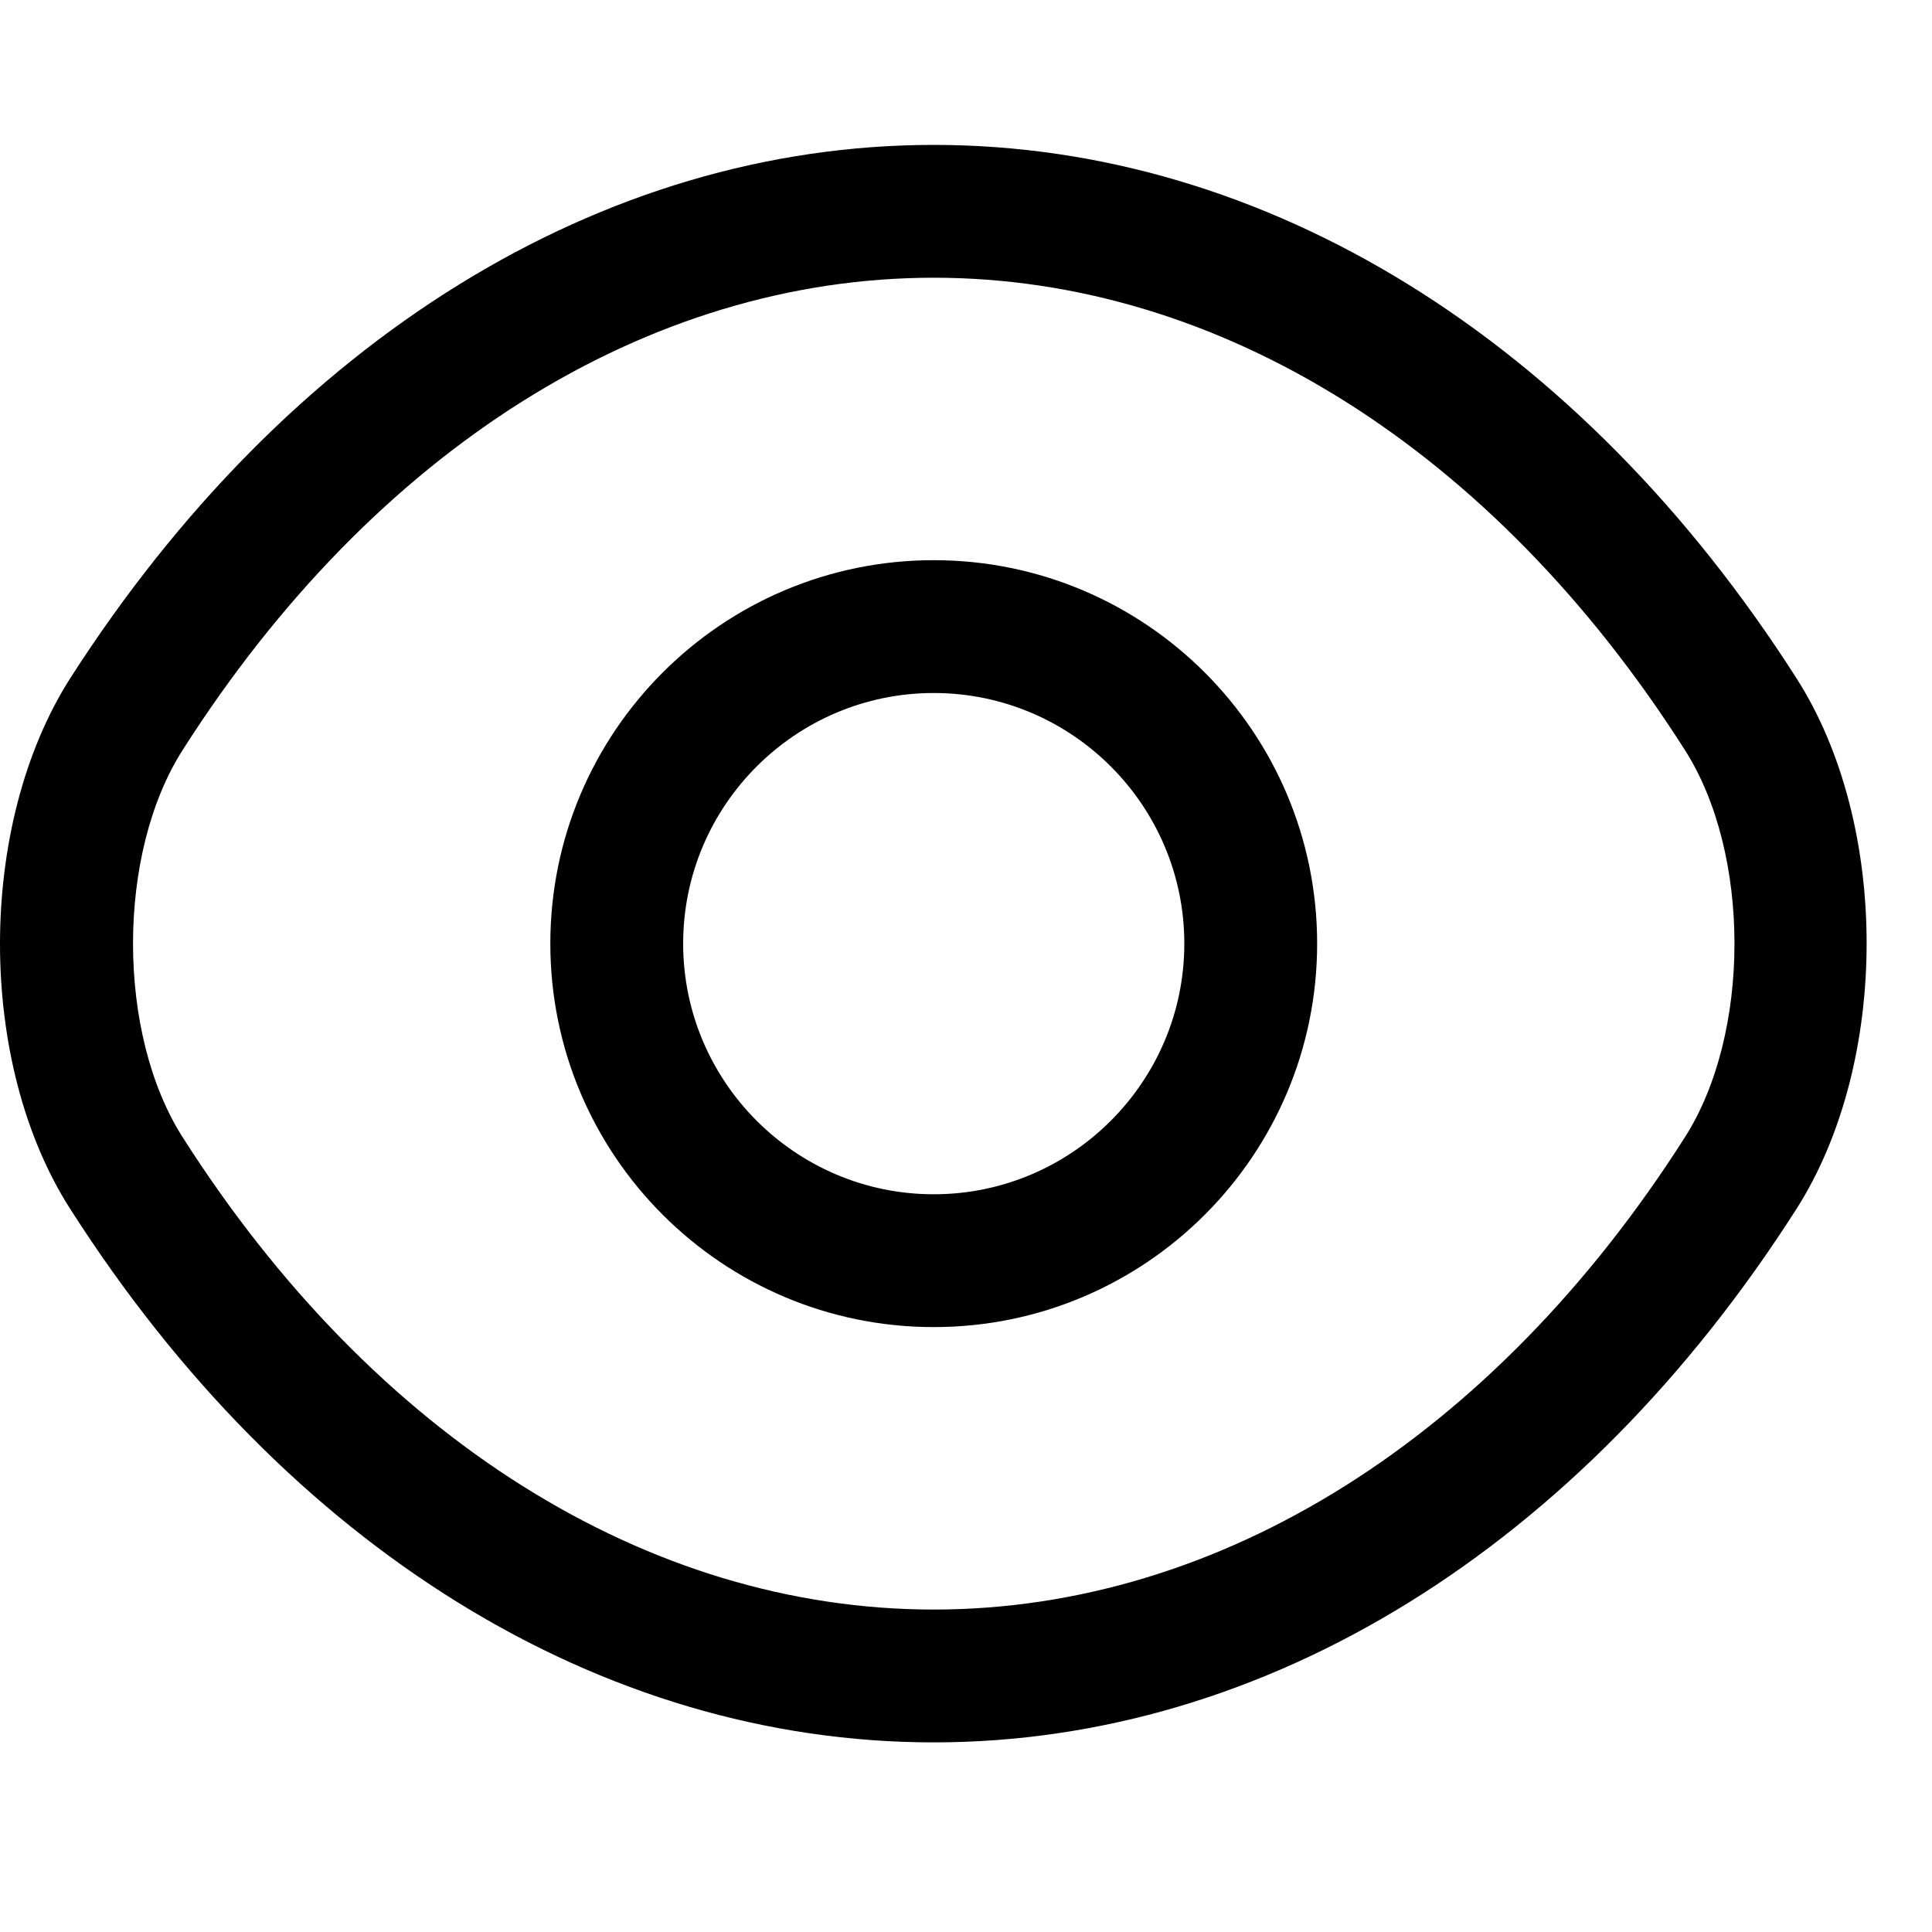
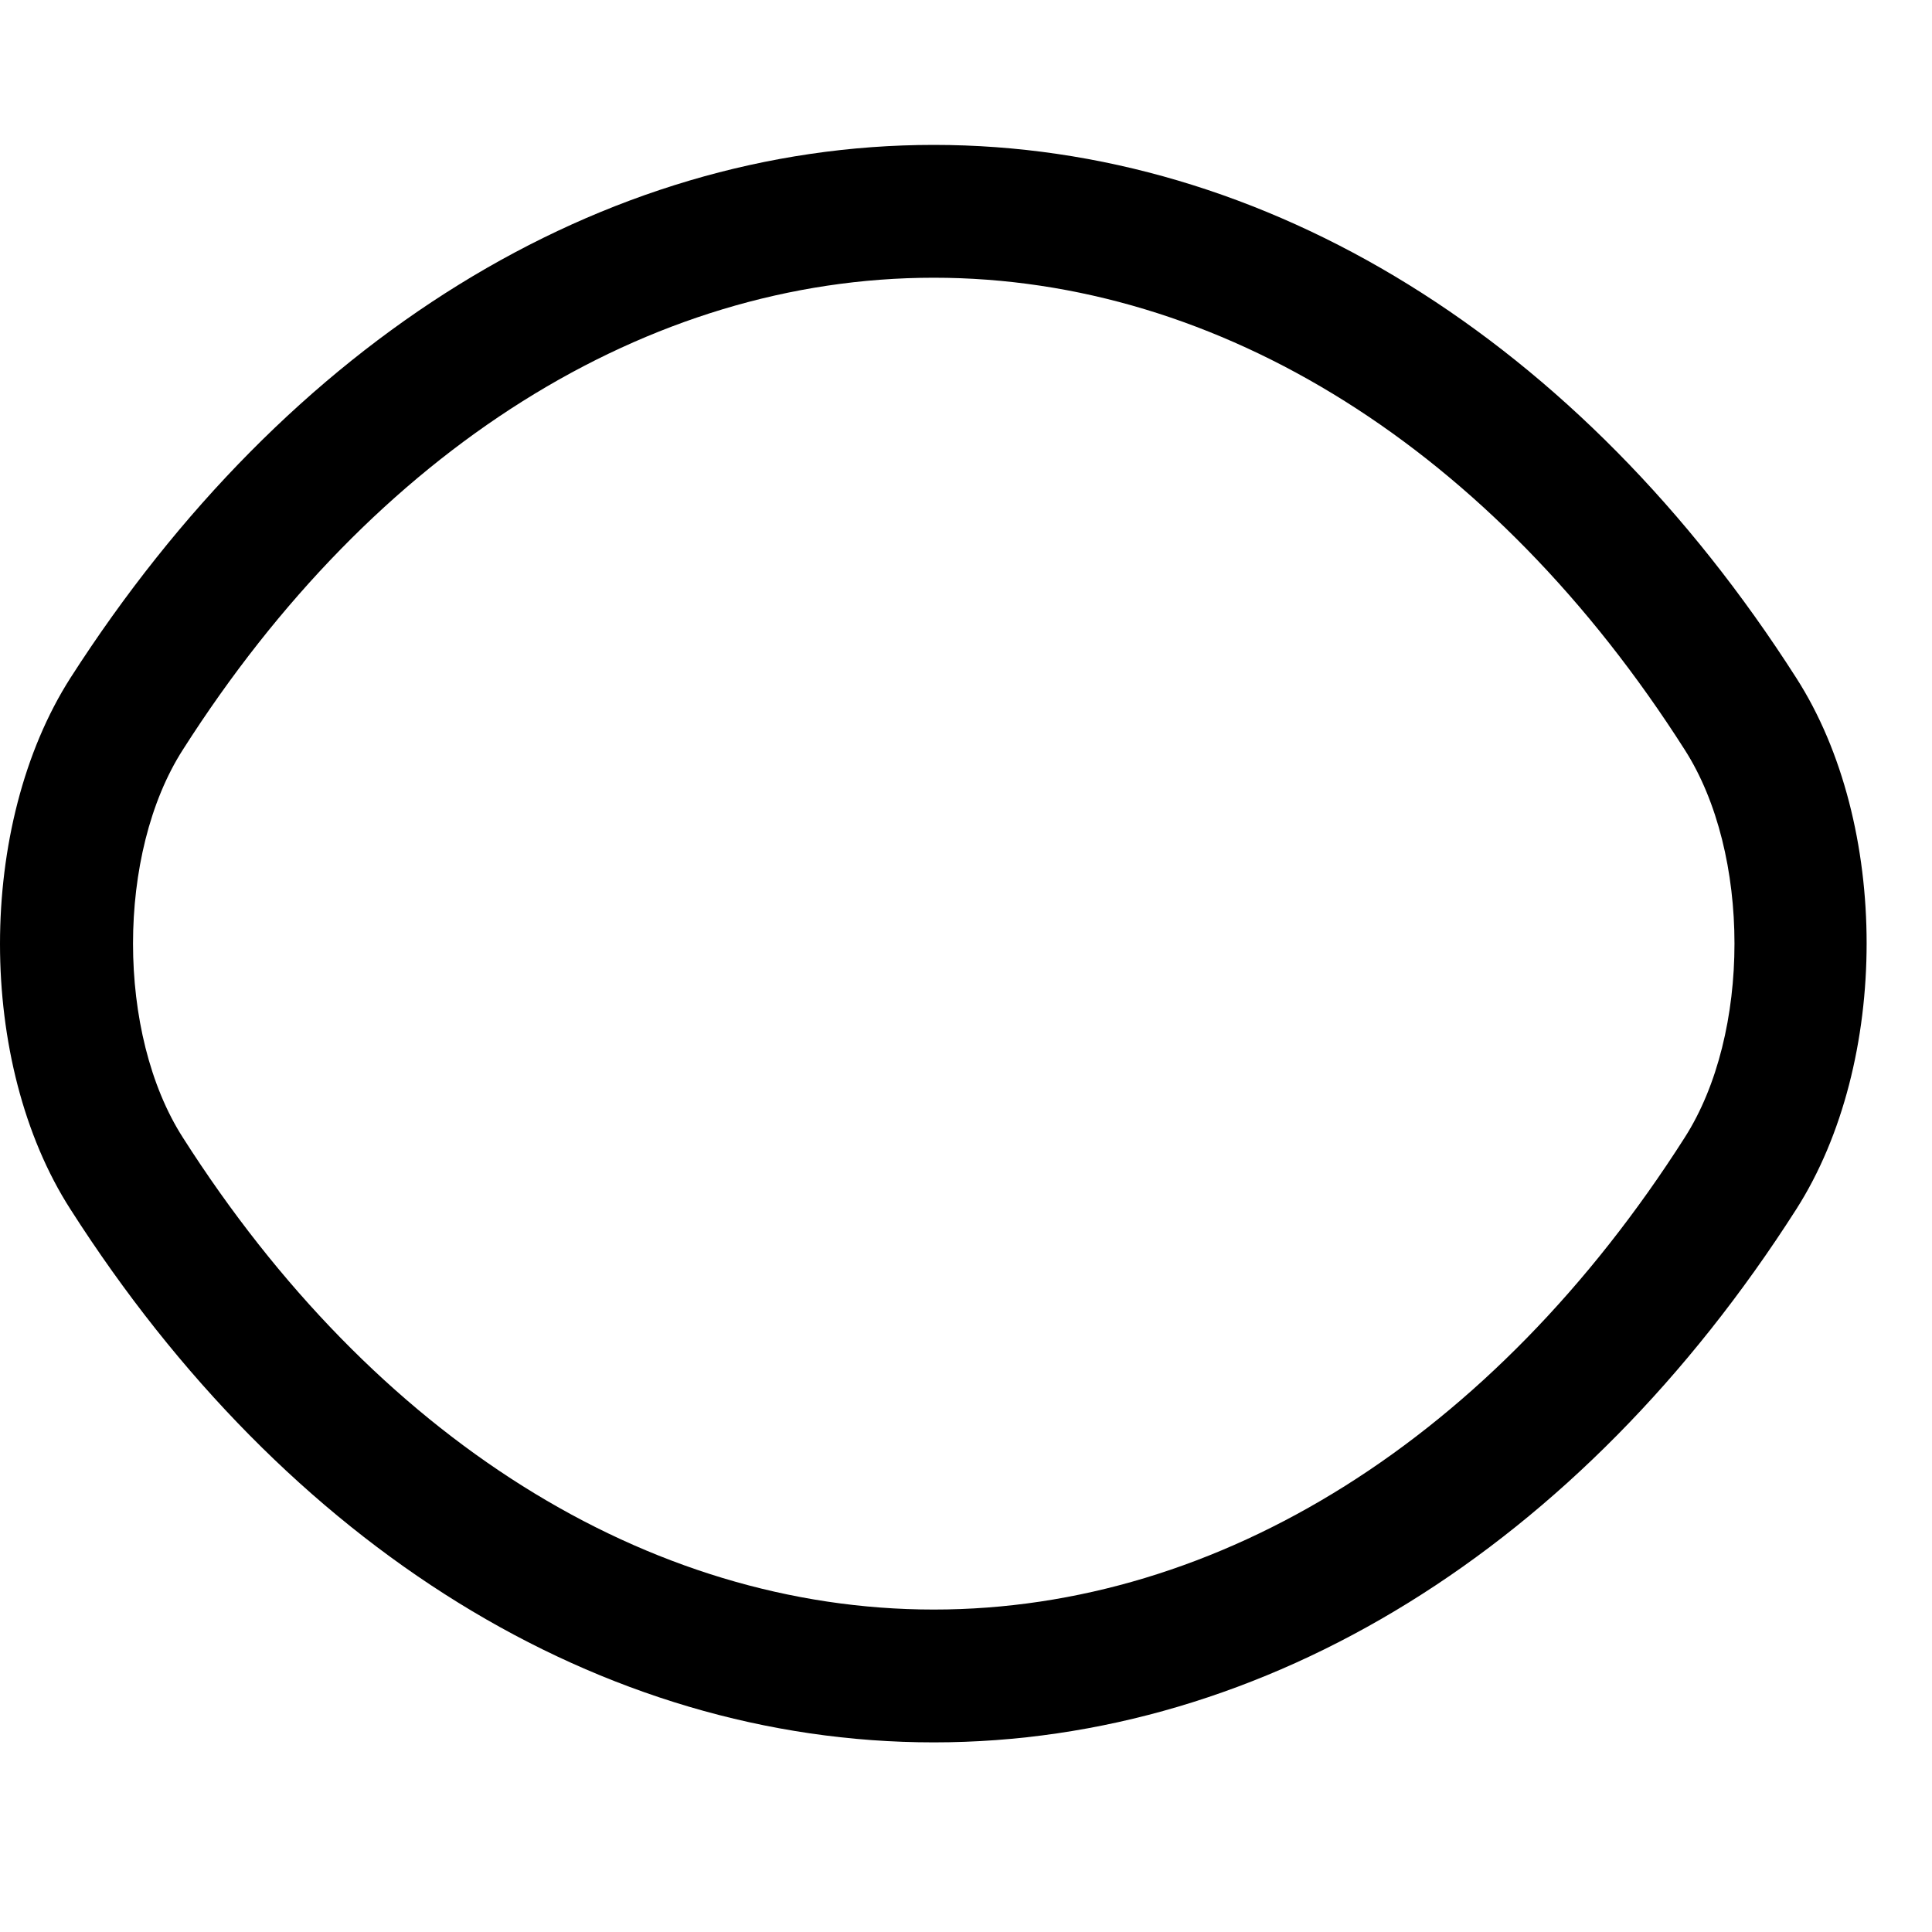
<svg xmlns="http://www.w3.org/2000/svg" width="1em" height="1em" viewBox="0 0 20 17" fill="none">
-   <path d="M9.666 12.238C7.475 12.238 5.697 10.459 5.697 8.268C5.697 6.078 7.475 4.299 9.666 4.299C11.857 4.299 13.635 6.078 13.635 8.268C13.635 10.459 11.857 12.238 9.666 12.238ZM9.666 5.674C8.236 5.674 7.072 6.838 7.072 8.268C7.072 9.698 8.236 10.863 9.666 10.863C11.096 10.863 12.26 9.698 12.26 8.268C12.26 6.838 11.096 5.674 9.666 5.674Z" fill="currentColor" />
  <path d="M9.666 16.537C6.22 16.537 2.965 14.52 0.729 11.018C-0.243 9.506 -0.243 7.04 0.729 5.518C2.975 2.017 6.229 0 9.666 0C13.104 0 16.358 2.017 18.595 5.518C19.566 7.031 19.566 9.497 18.595 11.018C16.358 14.52 13.104 16.537 9.666 16.537ZM9.666 1.375C6.705 1.375 3.873 3.153 1.893 6.261C1.205 7.333 1.205 9.203 1.893 10.276C3.873 13.383 6.705 15.162 9.666 15.162C12.627 15.162 15.46 13.383 17.44 10.276C18.127 9.203 18.127 7.333 17.44 6.261C15.46 3.153 12.627 1.375 9.666 1.375Z" fill="currentColor" />
</svg>